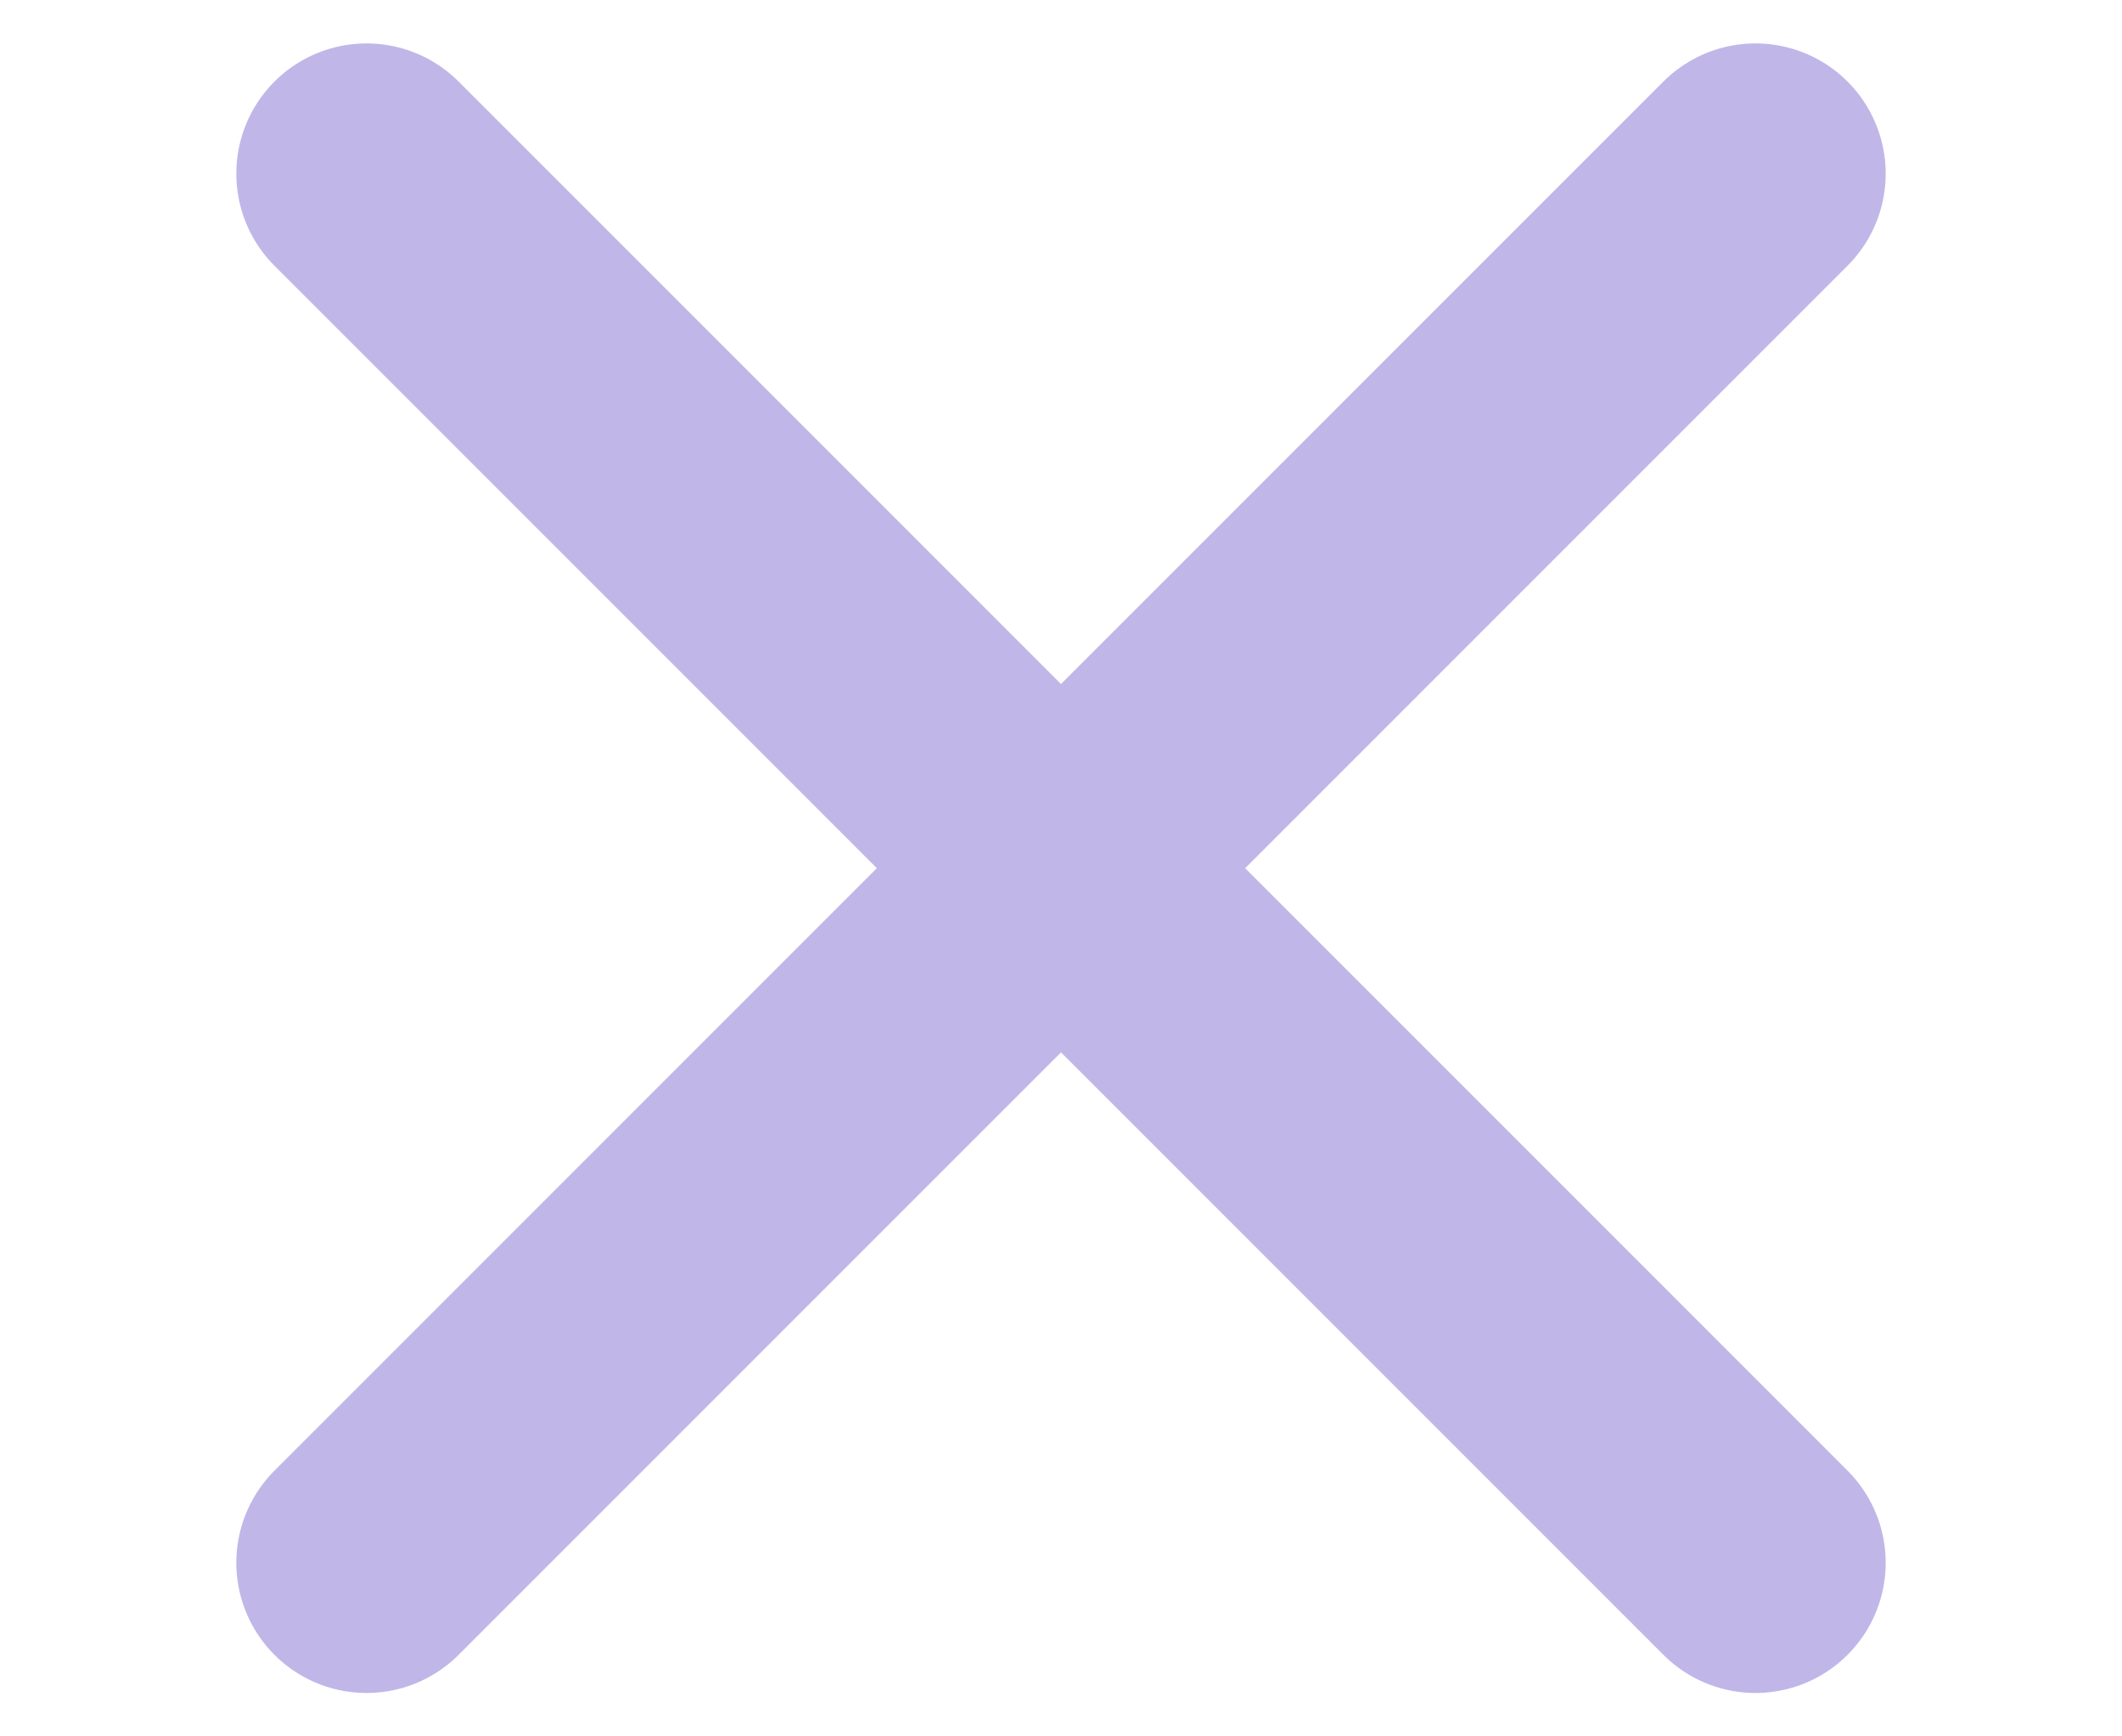
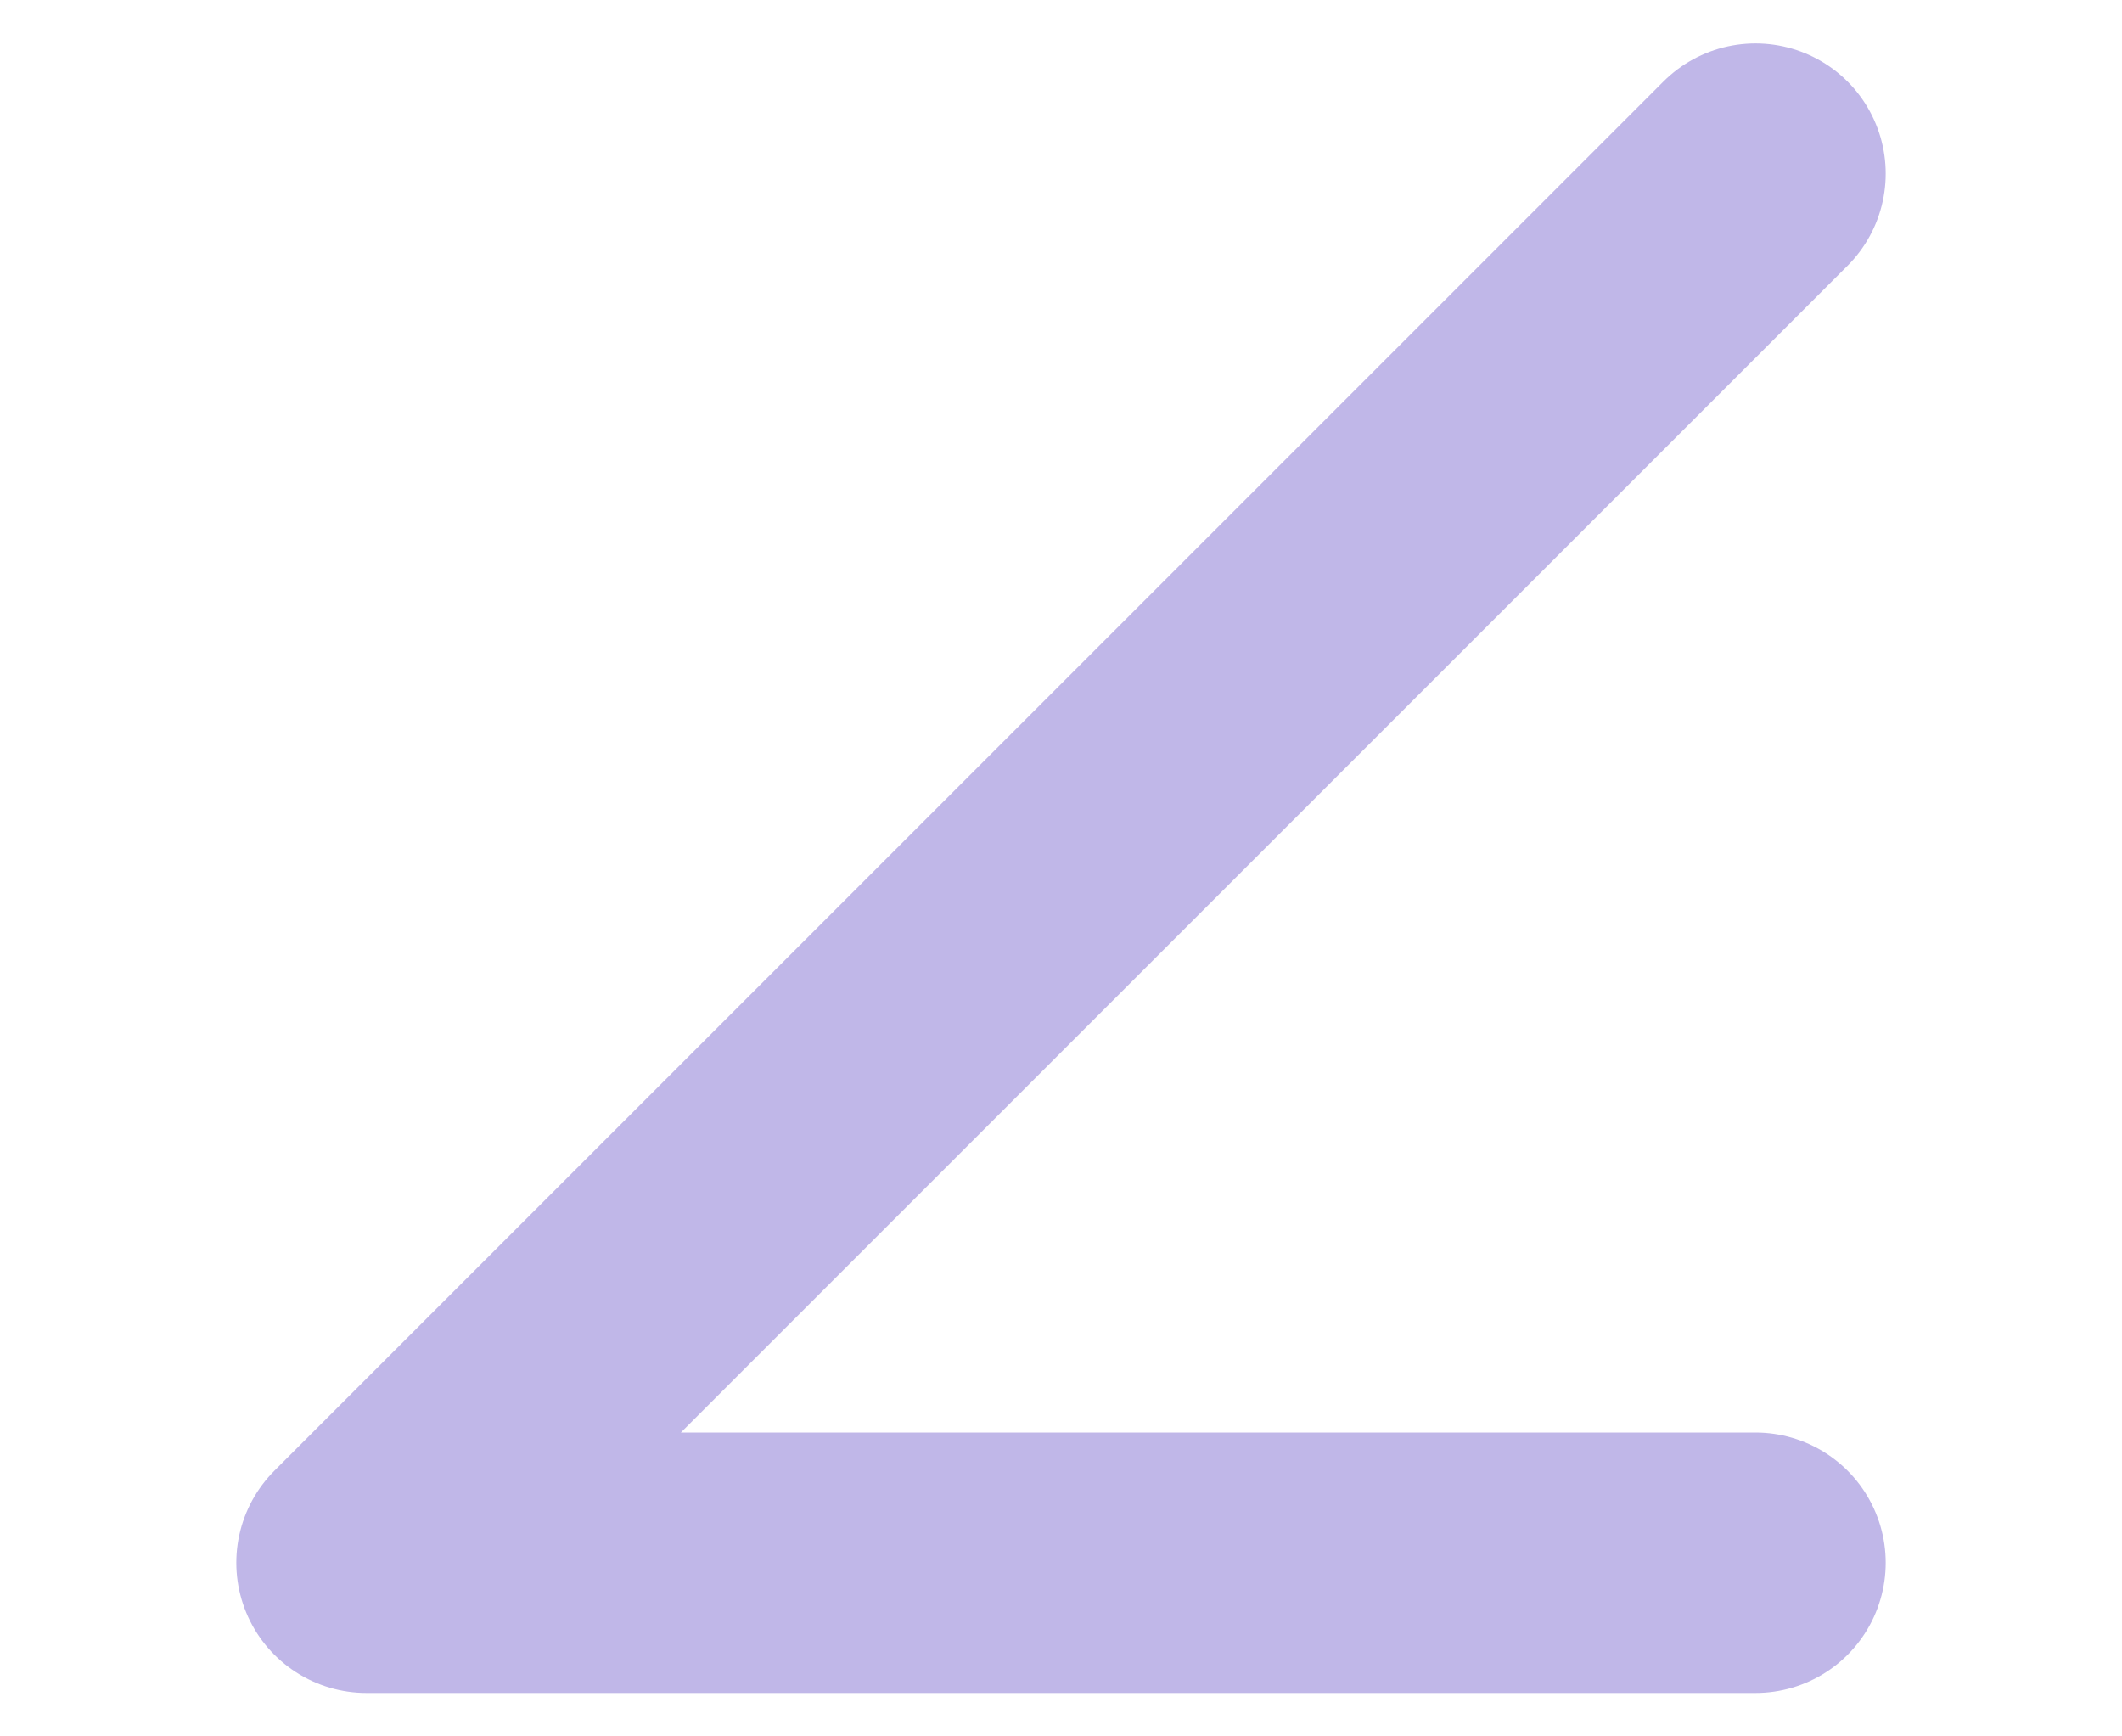
<svg xmlns="http://www.w3.org/2000/svg" width="33" height="27" viewBox="0 0 10 10" fill="none">
-   <path d="M9 1L1 9M1 1L9 9" stroke="#C0B7E8" stroke-width="1.5" stroke-linecap="round" stroke-linejoin="round" />
+   <path d="M9 1L1 9L9 9" stroke="#C0B7E8" stroke-width="1.5" stroke-linecap="round" stroke-linejoin="round" />
</svg>